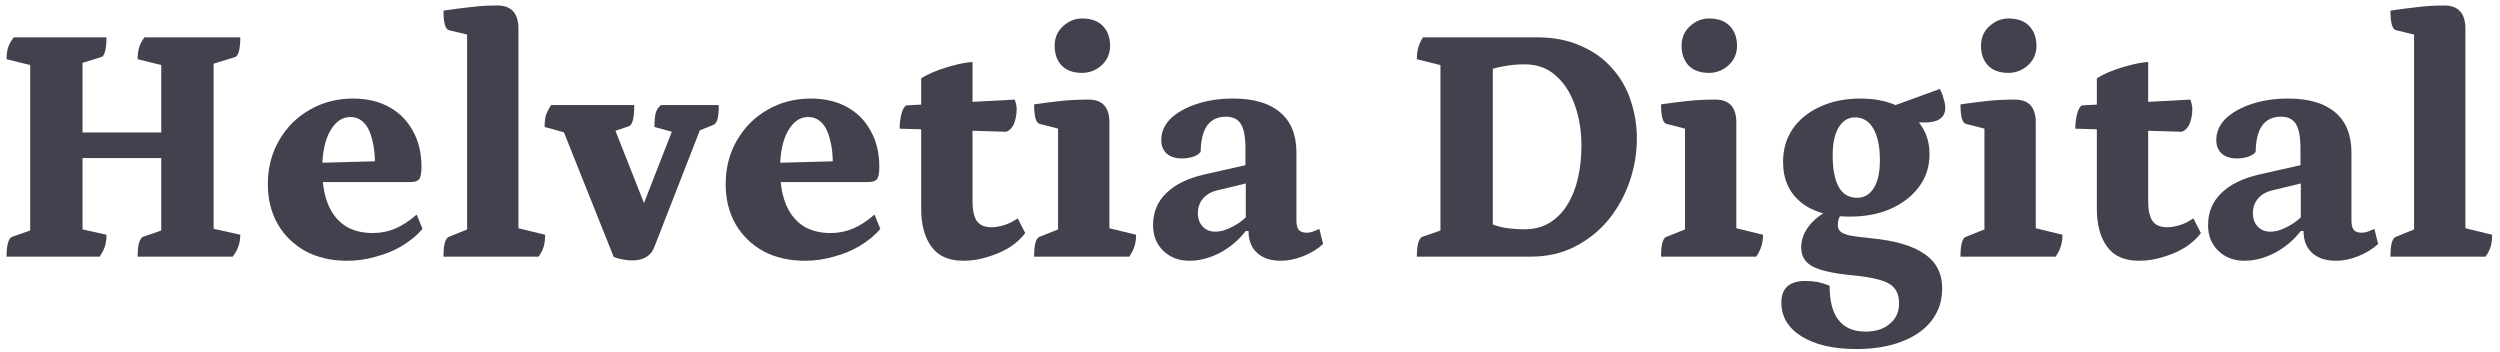
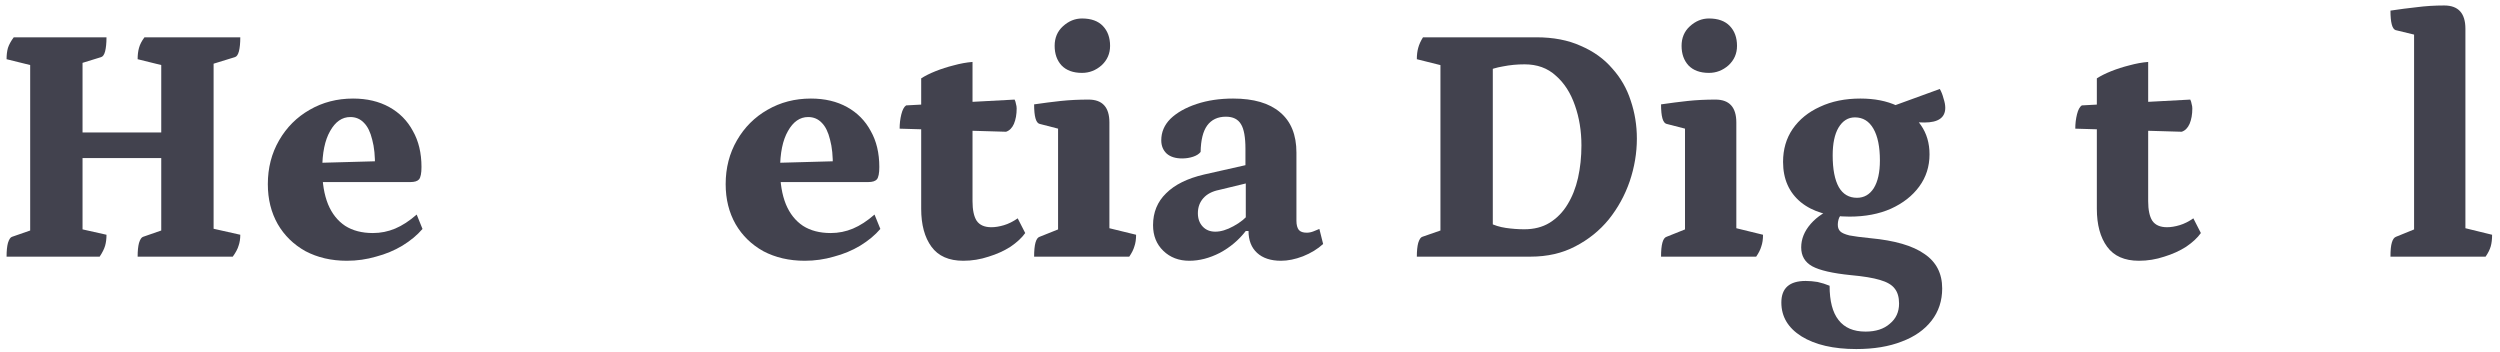
<svg xmlns="http://www.w3.org/2000/svg" width="263" height="37" viewBox="0 0 263 37" fill="none">
  <path d="M251.477 27C251.477 26.328 251.525 25.836 251.621 25.524C251.717 25.188 251.861 24.984 252.053 24.912L254.357 23.976L253.961 24.552V3.204L254.393 3.744L252.017 3.168C251.657 3.048 251.477 2.364 251.477 1.116C252.437 0.972 253.361 0.852 254.249 0.756C255.161 0.636 256.121 0.576 257.129 0.576C258.617 0.576 259.361 1.392 259.361 3.024V24.408L258.929 23.904L262.169 24.696C262.169 25.176 262.121 25.584 262.025 25.92C261.929 26.256 261.749 26.616 261.485 27H251.477Z" fill="#42424E" />
-   <path d="M236.105 27.432C235.001 27.432 234.089 27.084 233.369 26.388C232.649 25.692 232.289 24.792 232.289 23.688C232.289 22.344 232.745 21.228 233.657 20.34C234.569 19.428 235.901 18.768 237.653 18.36L242.441 17.28L242.009 17.892V15.66C242.009 14.436 241.853 13.572 241.541 13.068C241.229 12.54 240.701 12.276 239.957 12.276C239.093 12.276 238.433 12.588 237.977 13.212C237.545 13.812 237.317 14.736 237.293 15.984C237.125 16.2 236.861 16.368 236.501 16.488C236.141 16.608 235.757 16.668 235.349 16.668C234.653 16.668 234.113 16.5 233.729 16.164C233.345 15.804 233.153 15.336 233.153 14.76C233.153 13.896 233.477 13.14 234.125 12.492C234.797 11.844 235.709 11.328 236.861 10.944C238.013 10.56 239.297 10.368 240.713 10.368C242.873 10.368 244.517 10.848 245.645 11.808C246.797 12.768 247.373 14.184 247.373 16.056V23.22C247.373 23.652 247.457 23.976 247.625 24.192C247.793 24.384 248.069 24.48 248.453 24.48C248.693 24.48 248.933 24.432 249.173 24.336C249.413 24.24 249.617 24.156 249.785 24.084L250.181 25.668C249.605 26.196 248.897 26.628 248.057 26.964C247.241 27.276 246.473 27.432 245.753 27.432C244.673 27.432 243.833 27.156 243.233 26.604C242.633 26.052 242.333 25.284 242.333 24.3H242.045C241.301 25.26 240.389 26.028 239.309 26.604C238.229 27.156 237.161 27.432 236.105 27.432ZM238.841 24.372C239.417 24.372 240.053 24.18 240.749 23.796C241.469 23.412 242.057 22.932 242.513 22.356L242.045 23.436V19.044L242.657 19.152L239.237 19.98C238.517 20.124 237.965 20.412 237.581 20.844C237.197 21.276 237.005 21.804 237.005 22.428C237.005 23.004 237.173 23.472 237.509 23.832C237.845 24.192 238.289 24.372 238.841 24.372Z" fill="#42424E" />
  <path d="M225.016 27.432C223.504 27.432 222.388 26.94 221.668 25.956C220.948 24.972 220.588 23.64 220.588 21.96V8.244C220.996 7.98 221.5 7.728 222.1 7.488C222.7 7.248 223.336 7.044 224.008 6.876C224.704 6.684 225.364 6.564 225.988 6.516V21.168C225.988 22.08 226.132 22.764 226.42 23.22C226.732 23.676 227.248 23.904 227.968 23.904C228.376 23.904 228.82 23.832 229.3 23.688C229.78 23.544 230.26 23.304 230.74 22.968L231.532 24.516C231.172 25.02 230.656 25.5 229.984 25.956C229.312 26.388 228.544 26.736 227.68 27C226.816 27.288 225.928 27.432 225.016 27.432ZM229.516 13.86L218.32 13.536C218.32 13.008 218.38 12.504 218.5 12.024C218.62 11.544 218.788 11.232 219.004 11.088L230.416 10.476C230.488 10.62 230.536 10.776 230.56 10.944C230.608 11.088 230.632 11.244 230.632 11.412C230.632 12.036 230.536 12.576 230.344 13.032C230.152 13.464 229.876 13.74 229.516 13.86Z" fill="#42424E" />
-   <path d="M206.242 27C206.242 25.728 206.434 25.032 206.818 24.912L209.158 23.976L208.762 24.552V13.104L209.194 13.644L206.818 13.032C206.434 12.936 206.242 12.252 206.242 10.98C207.226 10.836 208.162 10.716 209.05 10.62C209.962 10.524 210.934 10.476 211.966 10.476C213.43 10.476 214.162 11.28 214.162 12.888V24.408L213.73 23.904L216.97 24.696C216.97 25.176 216.91 25.584 216.79 25.92C216.694 26.256 216.514 26.616 216.25 27H206.242ZM211.282 7.668C210.346 7.668 209.626 7.404 209.122 6.876C208.642 6.348 208.402 5.664 208.402 4.824C208.402 3.984 208.69 3.3 209.266 2.772C209.866 2.22 210.538 1.944 211.282 1.944C212.242 1.944 212.974 2.208 213.478 2.736C213.982 3.264 214.234 3.96 214.234 4.824C214.234 5.64 213.934 6.324 213.334 6.876C212.734 7.404 212.05 7.668 211.282 7.668Z" fill="#42424E" />
  <path d="M195.282 36.72C192.882 36.72 190.962 36.276 189.522 35.388C188.106 34.5 187.398 33.312 187.398 31.824C187.398 30.312 188.25 29.556 189.954 29.556C190.362 29.556 190.782 29.592 191.214 29.664C191.646 29.76 192.066 29.892 192.474 30.06C192.474 31.668 192.786 32.868 193.41 33.66C194.034 34.476 194.982 34.884 196.254 34.884C197.334 34.884 198.186 34.608 198.81 34.056C199.458 33.528 199.782 32.82 199.782 31.932C199.782 31.26 199.626 30.732 199.314 30.348C199.026 29.964 198.51 29.664 197.766 29.448C197.046 29.232 196.026 29.064 194.706 28.944C192.786 28.752 191.43 28.44 190.638 28.008C189.87 27.576 189.486 26.916 189.486 26.028C189.486 25.14 189.822 24.312 190.494 23.544C191.166 22.776 192.09 22.176 193.266 21.744L193.986 22.176C193.77 22.416 193.602 22.656 193.482 22.896C193.386 23.136 193.338 23.388 193.338 23.652C193.338 23.94 193.422 24.168 193.59 24.336C193.758 24.504 194.082 24.648 194.562 24.768C195.066 24.864 195.798 24.96 196.758 25.056C199.326 25.296 201.222 25.848 202.446 26.712C203.694 27.552 204.318 28.764 204.318 30.348C204.318 31.644 203.946 32.772 203.202 33.732C202.458 34.692 201.414 35.424 200.07 35.928C198.726 36.456 197.13 36.72 195.282 36.72ZM194.562 22.788C192.402 22.788 190.698 22.284 189.45 21.276C188.202 20.244 187.578 18.828 187.578 17.028C187.578 15.708 187.914 14.556 188.586 13.572C189.282 12.564 190.242 11.784 191.466 11.232C192.69 10.656 194.106 10.368 195.714 10.368C197.202 10.368 198.486 10.62 199.566 11.124C200.646 11.604 201.486 12.288 202.086 13.176C202.686 14.04 202.986 15.06 202.986 16.236C202.986 17.508 202.626 18.636 201.906 19.62C201.186 20.604 200.19 21.384 198.918 21.96C197.67 22.512 196.218 22.788 194.562 22.788ZM195.354 20.808C196.098 20.808 196.686 20.472 197.118 19.8C197.55 19.104 197.766 18.132 197.766 16.884C197.766 15.444 197.538 14.328 197.082 13.536C196.626 12.744 195.978 12.348 195.138 12.348C194.418 12.348 193.842 12.708 193.41 13.428C193.002 14.124 192.798 15.096 192.798 16.344C192.798 17.808 193.014 18.924 193.446 19.692C193.878 20.436 194.514 20.808 195.354 20.808ZM202.446 12.888C202.11 12.888 201.69 12.876 201.186 12.852C200.706 12.804 200.226 12.744 199.746 12.672C199.29 12.576 198.918 12.492 198.63 12.42L198.234 11.484L204.066 9.36C204.234 9.648 204.366 9.984 204.462 10.368C204.582 10.728 204.642 11.052 204.642 11.34C204.642 12.372 203.91 12.888 202.446 12.888Z" fill="#42424E" />
  <path d="M174.742 27C174.742 25.728 174.934 25.032 175.318 24.912L177.658 23.976L177.262 24.552V13.104L177.694 13.644L175.318 13.032C174.934 12.936 174.742 12.252 174.742 10.98C175.726 10.836 176.662 10.716 177.55 10.62C178.462 10.524 179.434 10.476 180.466 10.476C181.93 10.476 182.662 11.28 182.662 12.888V24.408L182.23 23.904L185.47 24.696C185.47 25.176 185.41 25.584 185.29 25.92C185.194 26.256 185.014 26.616 184.75 27H174.742ZM179.782 7.668C178.846 7.668 178.126 7.404 177.622 6.876C177.142 6.348 176.902 5.664 176.902 4.824C176.902 3.984 177.19 3.3 177.766 2.772C178.366 2.22 179.038 1.944 179.782 1.944C180.742 1.944 181.474 2.208 181.978 2.736C182.482 3.264 182.734 3.96 182.734 4.824C182.734 5.64 182.434 6.324 181.834 6.876C181.234 7.404 180.55 7.668 179.782 7.668Z" fill="#42424E" />
  <path d="M149.051 27C149.051 26.4 149.099 25.92 149.195 25.56C149.315 25.176 149.459 24.96 149.627 24.912L152.219 24.012L151.535 24.84V6.192L152.219 7.02L149.051 6.228C149.051 5.772 149.099 5.376 149.195 5.04C149.291 4.68 149.459 4.308 149.699 3.924H161.615C163.415 3.924 164.975 4.224 166.295 4.824C167.639 5.4 168.743 6.192 169.607 7.2C170.495 8.184 171.143 9.312 171.551 10.584C171.983 11.856 172.199 13.188 172.199 14.58C172.199 16.092 171.947 17.592 171.443 19.08C170.939 20.544 170.207 21.876 169.247 23.076C168.287 24.252 167.111 25.2 165.719 25.92C164.351 26.64 162.779 27 161.003 27H149.051ZM160.355 24.12C161.387 24.12 162.275 23.892 163.019 23.436C163.787 22.956 164.411 22.32 164.891 21.528C165.395 20.712 165.767 19.776 166.007 18.72C166.247 17.64 166.367 16.5 166.367 15.3C166.367 13.788 166.139 12.384 165.683 11.088C165.227 9.768 164.555 8.724 163.667 7.956C162.803 7.164 161.711 6.768 160.391 6.768C159.599 6.768 158.843 6.84 158.123 6.984C157.403 7.104 156.815 7.284 156.359 7.524L157.043 6.84V23.94L156.683 23.436C157.187 23.7 157.763 23.88 158.411 23.976C159.059 24.072 159.707 24.12 160.355 24.12Z" fill="#42424E" />
  <path d="M125.117 27.432C124.013 27.432 123.101 27.084 122.381 26.388C121.661 25.692 121.301 24.792 121.301 23.688C121.301 22.344 121.757 21.228 122.669 20.34C123.581 19.428 124.913 18.768 126.665 18.36L131.453 17.28L131.021 17.892V15.66C131.021 14.436 130.865 13.572 130.553 13.068C130.241 12.54 129.713 12.276 128.969 12.276C128.105 12.276 127.445 12.588 126.989 13.212C126.557 13.812 126.329 14.736 126.305 15.984C126.137 16.2 125.873 16.368 125.513 16.488C125.153 16.608 124.769 16.668 124.361 16.668C123.665 16.668 123.125 16.5 122.741 16.164C122.357 15.804 122.165 15.336 122.165 14.76C122.165 13.896 122.489 13.14 123.137 12.492C123.809 11.844 124.721 11.328 125.873 10.944C127.025 10.56 128.309 10.368 129.725 10.368C131.885 10.368 133.529 10.848 134.657 11.808C135.809 12.768 136.385 14.184 136.385 16.056V23.22C136.385 23.652 136.469 23.976 136.637 24.192C136.805 24.384 137.081 24.48 137.465 24.48C137.705 24.48 137.945 24.432 138.185 24.336C138.425 24.24 138.629 24.156 138.797 24.084L139.193 25.668C138.617 26.196 137.909 26.628 137.069 26.964C136.253 27.276 135.485 27.432 134.765 27.432C133.685 27.432 132.845 27.156 132.245 26.604C131.645 26.052 131.345 25.284 131.345 24.3H131.057C130.313 25.26 129.401 26.028 128.321 26.604C127.241 27.156 126.173 27.432 125.117 27.432ZM127.853 24.372C128.429 24.372 129.065 24.18 129.761 23.796C130.481 23.412 131.069 22.932 131.525 22.356L131.057 23.436V19.044L131.669 19.152L128.249 19.98C127.529 20.124 126.977 20.412 126.593 20.844C126.209 21.276 126.017 21.804 126.017 22.428C126.017 23.004 126.185 23.472 126.521 23.832C126.857 24.192 127.301 24.372 127.853 24.372Z" fill="#42424E" />
  <path d="M108.789 27C108.789 25.728 108.981 25.032 109.365 24.912L111.705 23.976L111.309 24.552V13.104L111.741 13.644L109.365 13.032C108.981 12.936 108.789 12.252 108.789 10.98C109.773 10.836 110.709 10.716 111.597 10.62C112.509 10.524 113.481 10.476 114.513 10.476C115.977 10.476 116.709 11.28 116.709 12.888V24.408L116.277 23.904L119.517 24.696C119.517 25.176 119.457 25.584 119.337 25.92C119.241 26.256 119.061 26.616 118.797 27H108.789ZM113.829 7.668C112.893 7.668 112.173 7.404 111.669 6.876C111.189 6.348 110.949 5.664 110.949 4.824C110.949 3.984 111.237 3.3 111.813 2.772C112.413 2.22 113.085 1.944 113.829 1.944C114.789 1.944 115.521 2.208 116.025 2.736C116.529 3.264 116.781 3.96 116.781 4.824C116.781 5.64 116.481 6.324 115.881 6.876C115.281 7.404 114.597 7.668 113.829 7.668Z" fill="#42424E" />
  <path d="M101.337 27.432C99.825 27.432 98.709 26.94 97.989 25.956C97.269 24.972 96.909 23.64 96.909 21.96V8.244C97.317 7.98 97.821 7.728 98.421 7.488C99.021 7.248 99.657 7.044 100.329 6.876C101.025 6.684 101.685 6.564 102.309 6.516V21.168C102.309 22.08 102.453 22.764 102.741 23.22C103.053 23.676 103.569 23.904 104.289 23.904C104.697 23.904 105.141 23.832 105.621 23.688C106.101 23.544 106.581 23.304 107.061 22.968L107.853 24.516C107.493 25.02 106.977 25.5 106.305 25.956C105.633 26.388 104.865 26.736 104.001 27C103.137 27.288 102.249 27.432 101.337 27.432ZM105.837 13.86L94.641 13.536C94.641 13.008 94.701 12.504 94.821 12.024C94.941 11.544 95.109 11.232 95.325 11.088L106.737 10.476C106.809 10.62 106.857 10.776 106.881 10.944C106.929 11.088 106.953 11.244 106.953 11.412C106.953 12.036 106.857 12.576 106.665 13.032C106.473 13.464 106.197 13.74 105.837 13.86Z" fill="#42424E" />
  <path d="M84.656 27.432C83.024 27.432 81.572 27.096 80.3 26.424C79.052 25.728 78.08 24.78 77.384 23.58C76.688 22.356 76.34 20.952 76.34 19.368C76.34 17.664 76.736 16.128 77.528 14.76C78.32 13.392 79.388 12.324 80.732 11.556C82.1 10.764 83.624 10.368 85.304 10.368C86.768 10.368 88.04 10.668 89.12 11.268C90.2 11.868 91.028 12.708 91.604 13.788C92.204 14.844 92.504 16.104 92.504 17.568C92.504 18.216 92.42 18.648 92.252 18.864C92.084 19.056 91.784 19.152 91.352 19.152H80.192V17.172L88.04 16.956L87.608 17.568C87.632 16.44 87.536 15.48 87.32 14.688C87.128 13.896 86.84 13.308 86.456 12.924C86.072 12.516 85.592 12.312 85.016 12.312C84.152 12.312 83.444 12.804 82.892 13.788C82.34 14.748 82.064 16.092 82.064 17.82C82.064 19.26 82.268 20.484 82.676 21.492C83.084 22.476 83.684 23.232 84.476 23.76C85.268 24.264 86.24 24.516 87.392 24.516C88.208 24.516 88.988 24.36 89.732 24.048C90.476 23.736 91.232 23.244 92 22.572L92.612 24.084C92.06 24.732 91.352 25.32 90.488 25.848C89.648 26.352 88.724 26.736 87.716 27C86.732 27.288 85.712 27.432 84.656 27.432Z" fill="#42424E" />
-   <path d="M66.509 27.396C66.197 27.396 65.849 27.36 65.465 27.288C65.105 27.216 64.805 27.132 64.565 27.036L59.129 13.428L60.029 14.112L57.293 13.356C57.293 12.852 57.341 12.432 57.437 12.096C57.557 11.76 57.737 11.412 57.977 11.052H66.725C66.725 12.42 66.533 13.164 66.149 13.284L63.881 14.04L64.529 13.212L68.453 23.148H67.049L70.901 13.284L71.189 14.004L68.849 13.356C68.849 12.66 68.897 12.156 68.993 11.844C69.089 11.532 69.269 11.268 69.533 11.052H75.617C75.617 11.724 75.569 12.228 75.473 12.564C75.377 12.876 75.233 13.068 75.041 13.14L72.989 13.968L73.817 13.212L68.849 25.956C68.489 26.916 67.709 27.396 66.509 27.396Z" fill="#42424E" />
-   <path d="M46.656 27C46.656 26.328 46.704 25.836 46.8 25.524C46.896 25.188 47.04 24.984 47.232 24.912L49.536 23.976L49.14 24.552V3.204L49.572 3.744L47.196 3.168C46.836 3.048 46.656 2.364 46.656 1.116C47.616 0.972 48.54 0.852 49.428 0.756C50.34 0.636 51.3 0.576 52.308 0.576C53.796 0.576 54.54 1.392 54.54 3.024V24.408L54.108 23.904L57.348 24.696C57.348 25.176 57.3 25.584 57.204 25.92C57.108 26.256 56.928 26.616 56.664 27H46.656Z" fill="#42424E" />
  <path d="M36.492 27.432C34.86 27.432 33.408 27.096 32.136 26.424C30.888 25.728 29.916 24.78 29.22 23.58C28.524 22.356 28.176 20.952 28.176 19.368C28.176 17.664 28.572 16.128 29.364 14.76C30.156 13.392 31.224 12.324 32.568 11.556C33.936 10.764 35.46 10.368 37.14 10.368C38.604 10.368 39.876 10.668 40.956 11.268C42.036 11.868 42.864 12.708 43.44 13.788C44.04 14.844 44.34 16.104 44.34 17.568C44.34 18.216 44.256 18.648 44.088 18.864C43.92 19.056 43.62 19.152 43.188 19.152H32.028V17.172L39.876 16.956L39.444 17.568C39.468 16.44 39.372 15.48 39.156 14.688C38.964 13.896 38.676 13.308 38.292 12.924C37.908 12.516 37.428 12.312 36.852 12.312C35.988 12.312 35.28 12.804 34.728 13.788C34.176 14.748 33.9 16.092 33.9 17.82C33.9 19.26 34.104 20.484 34.512 21.492C34.92 22.476 35.52 23.232 36.312 23.76C37.104 24.264 38.076 24.516 39.228 24.516C40.044 24.516 40.824 24.36 41.568 24.048C42.312 23.736 43.068 23.244 43.836 22.572L44.448 24.084C43.896 24.732 43.188 25.32 42.324 25.848C41.484 26.352 40.56 26.736 39.552 27C38.568 27.288 37.548 27.432 36.492 27.432Z" fill="#42424E" />
  <path d="M0.691 27C0.691 26.4 0.739 25.92 0.835 25.56C0.955 25.176 1.099 24.96 1.267 24.912L3.859 24.012L3.175 24.84V6.192L3.895 7.02L0.691 6.228C0.691 5.772 0.739 5.376 0.835 5.04C0.955 4.68 1.159 4.308 1.447 3.924H11.203C11.203 4.524 11.155 5.016 11.059 5.4C10.963 5.76 10.819 5.964 10.627 6.012L7.711 6.912L8.683 6.048V14.616L8.287 13.932H17.359L16.963 14.616V6.192L17.683 7.02L14.479 6.228C14.479 5.772 14.527 5.376 14.623 5.04C14.719 4.68 14.911 4.308 15.199 3.924H25.279C25.279 4.524 25.231 5.016 25.135 5.4C25.039 5.76 24.895 5.964 24.703 6.012L21.787 6.912L22.471 6.048V24.732L21.751 23.904L25.279 24.696C25.279 25.128 25.219 25.512 25.099 25.848C25.003 26.184 24.799 26.568 24.487 27H14.479C14.479 26.4 14.527 25.92 14.623 25.56C14.743 25.176 14.887 24.96 15.055 24.912L17.647 24.012L16.963 24.84V15.948L17.359 16.632H8.287L8.683 15.948V24.732L7.675 23.904L11.203 24.696C11.203 25.128 11.155 25.512 11.059 25.848C10.963 26.184 10.771 26.568 10.483 27H0.691Z" fill="#42424E" />
</svg>